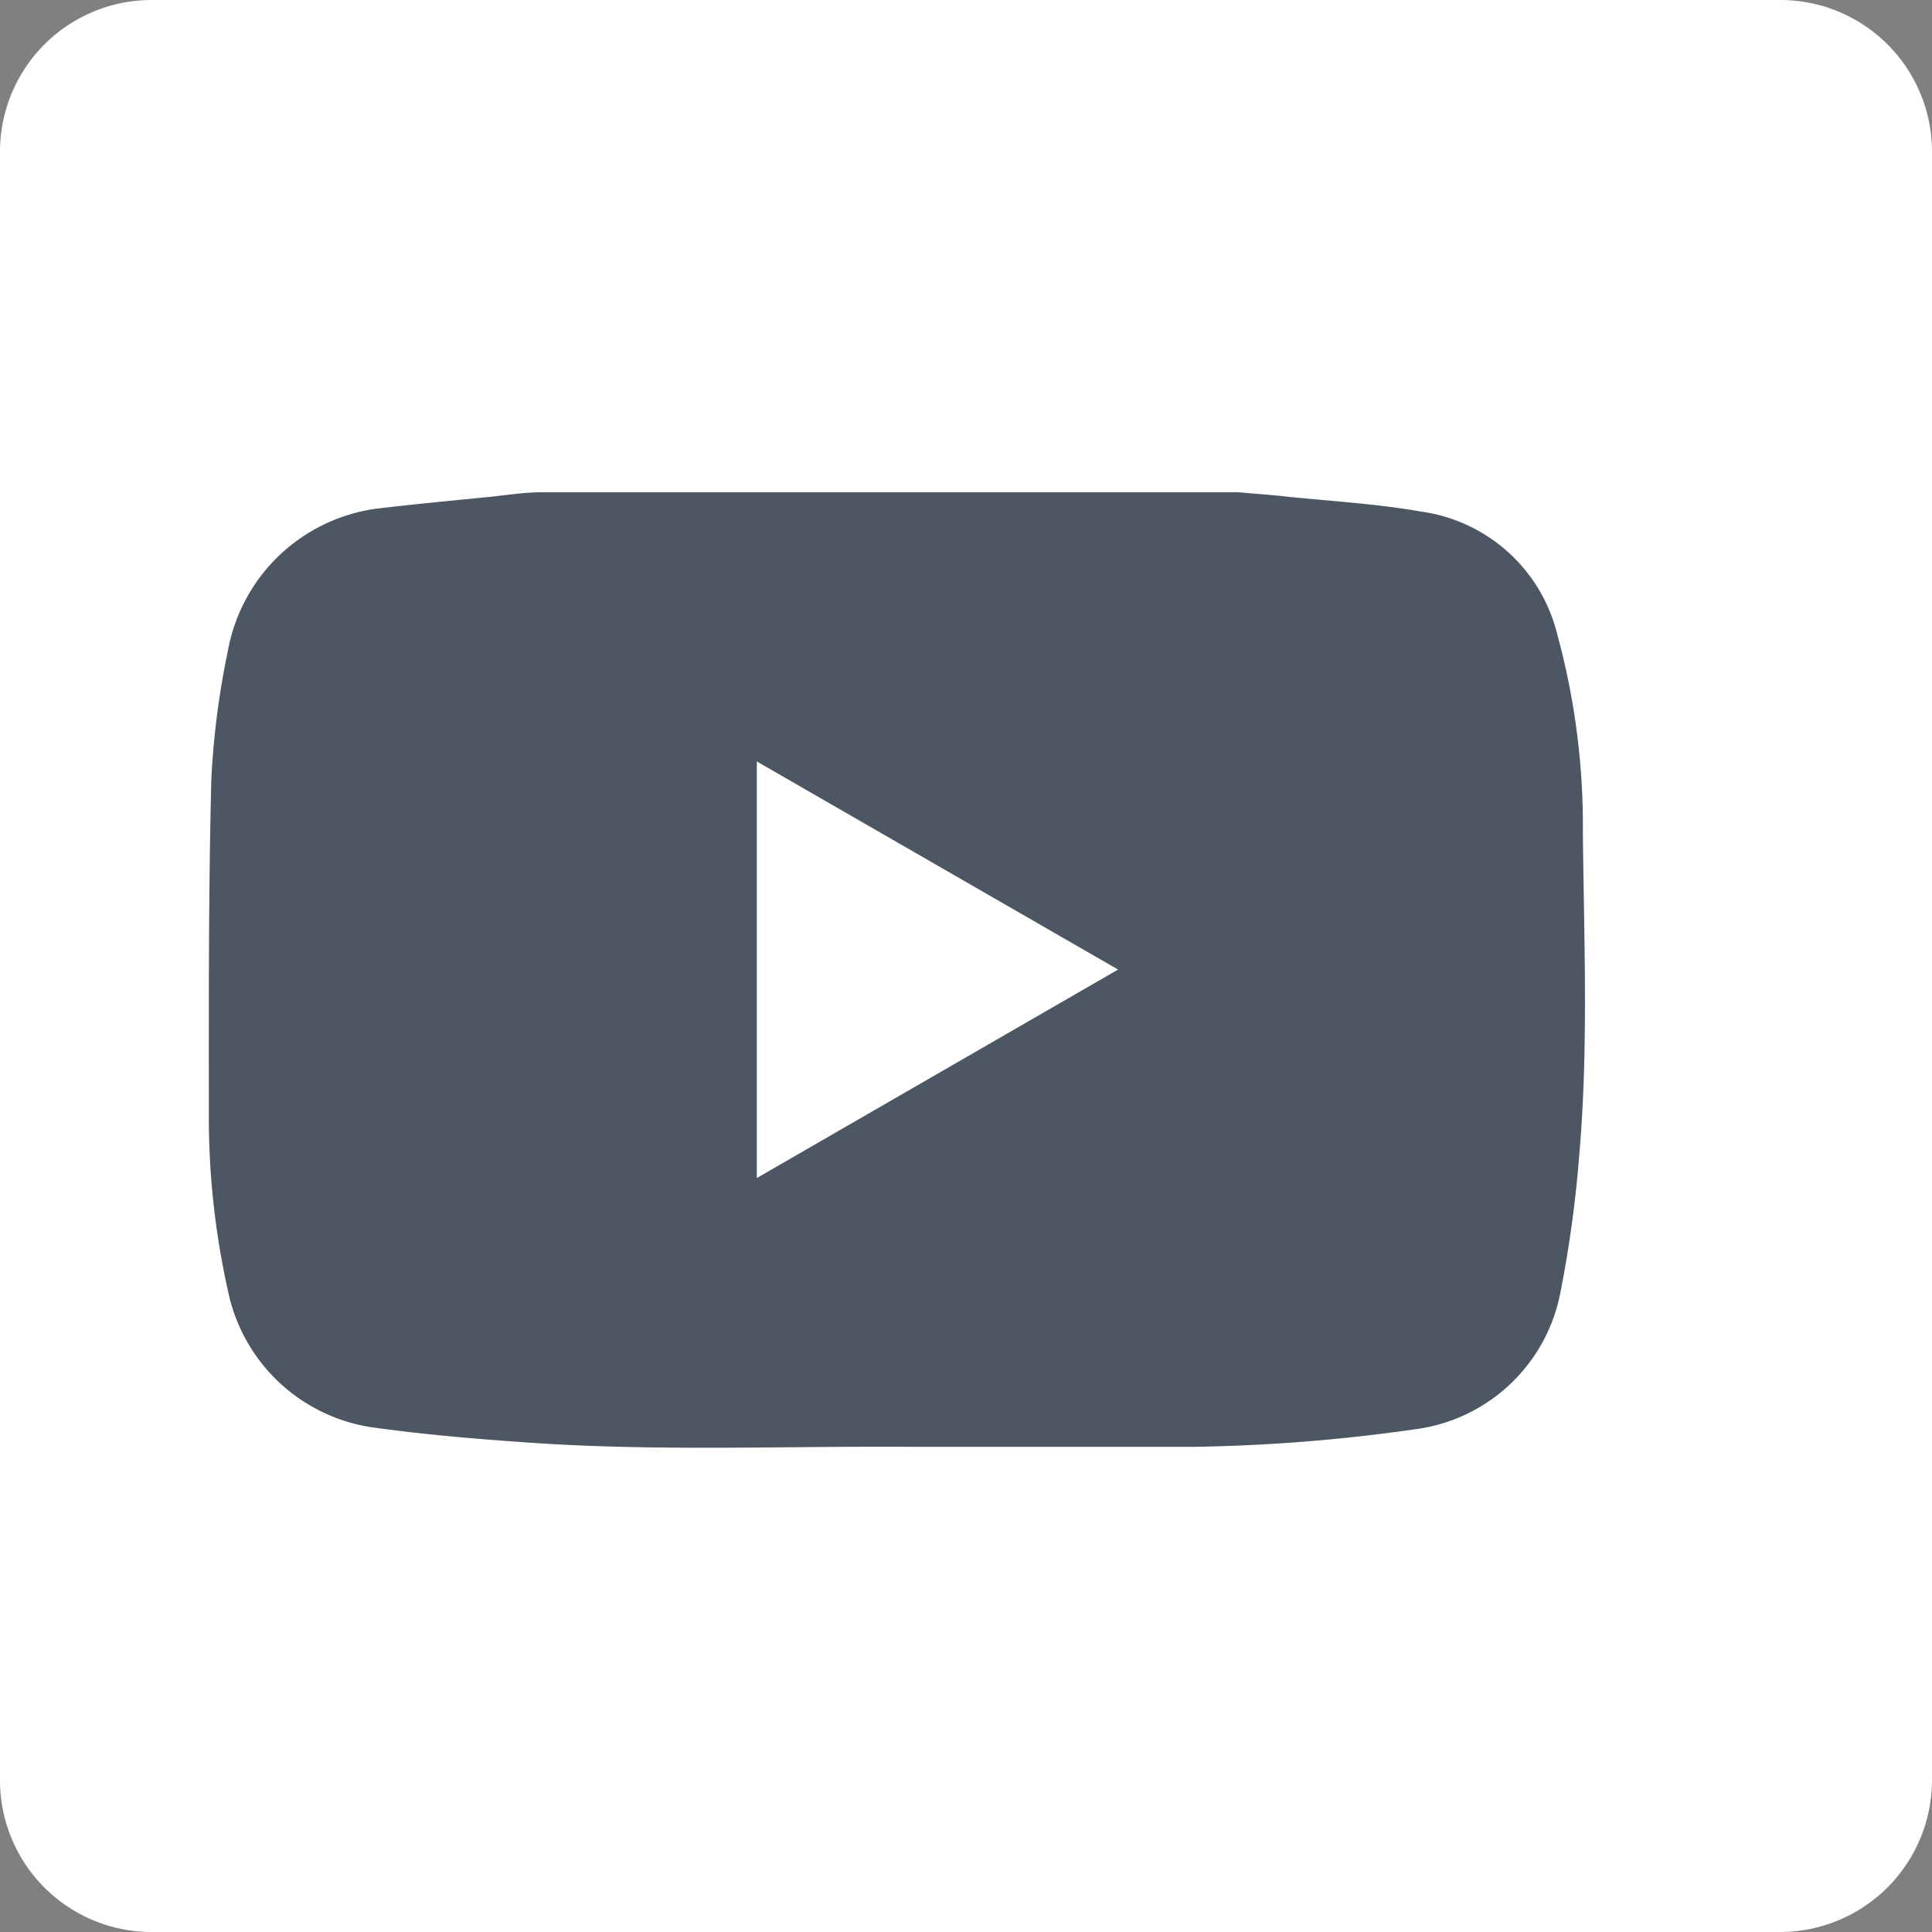
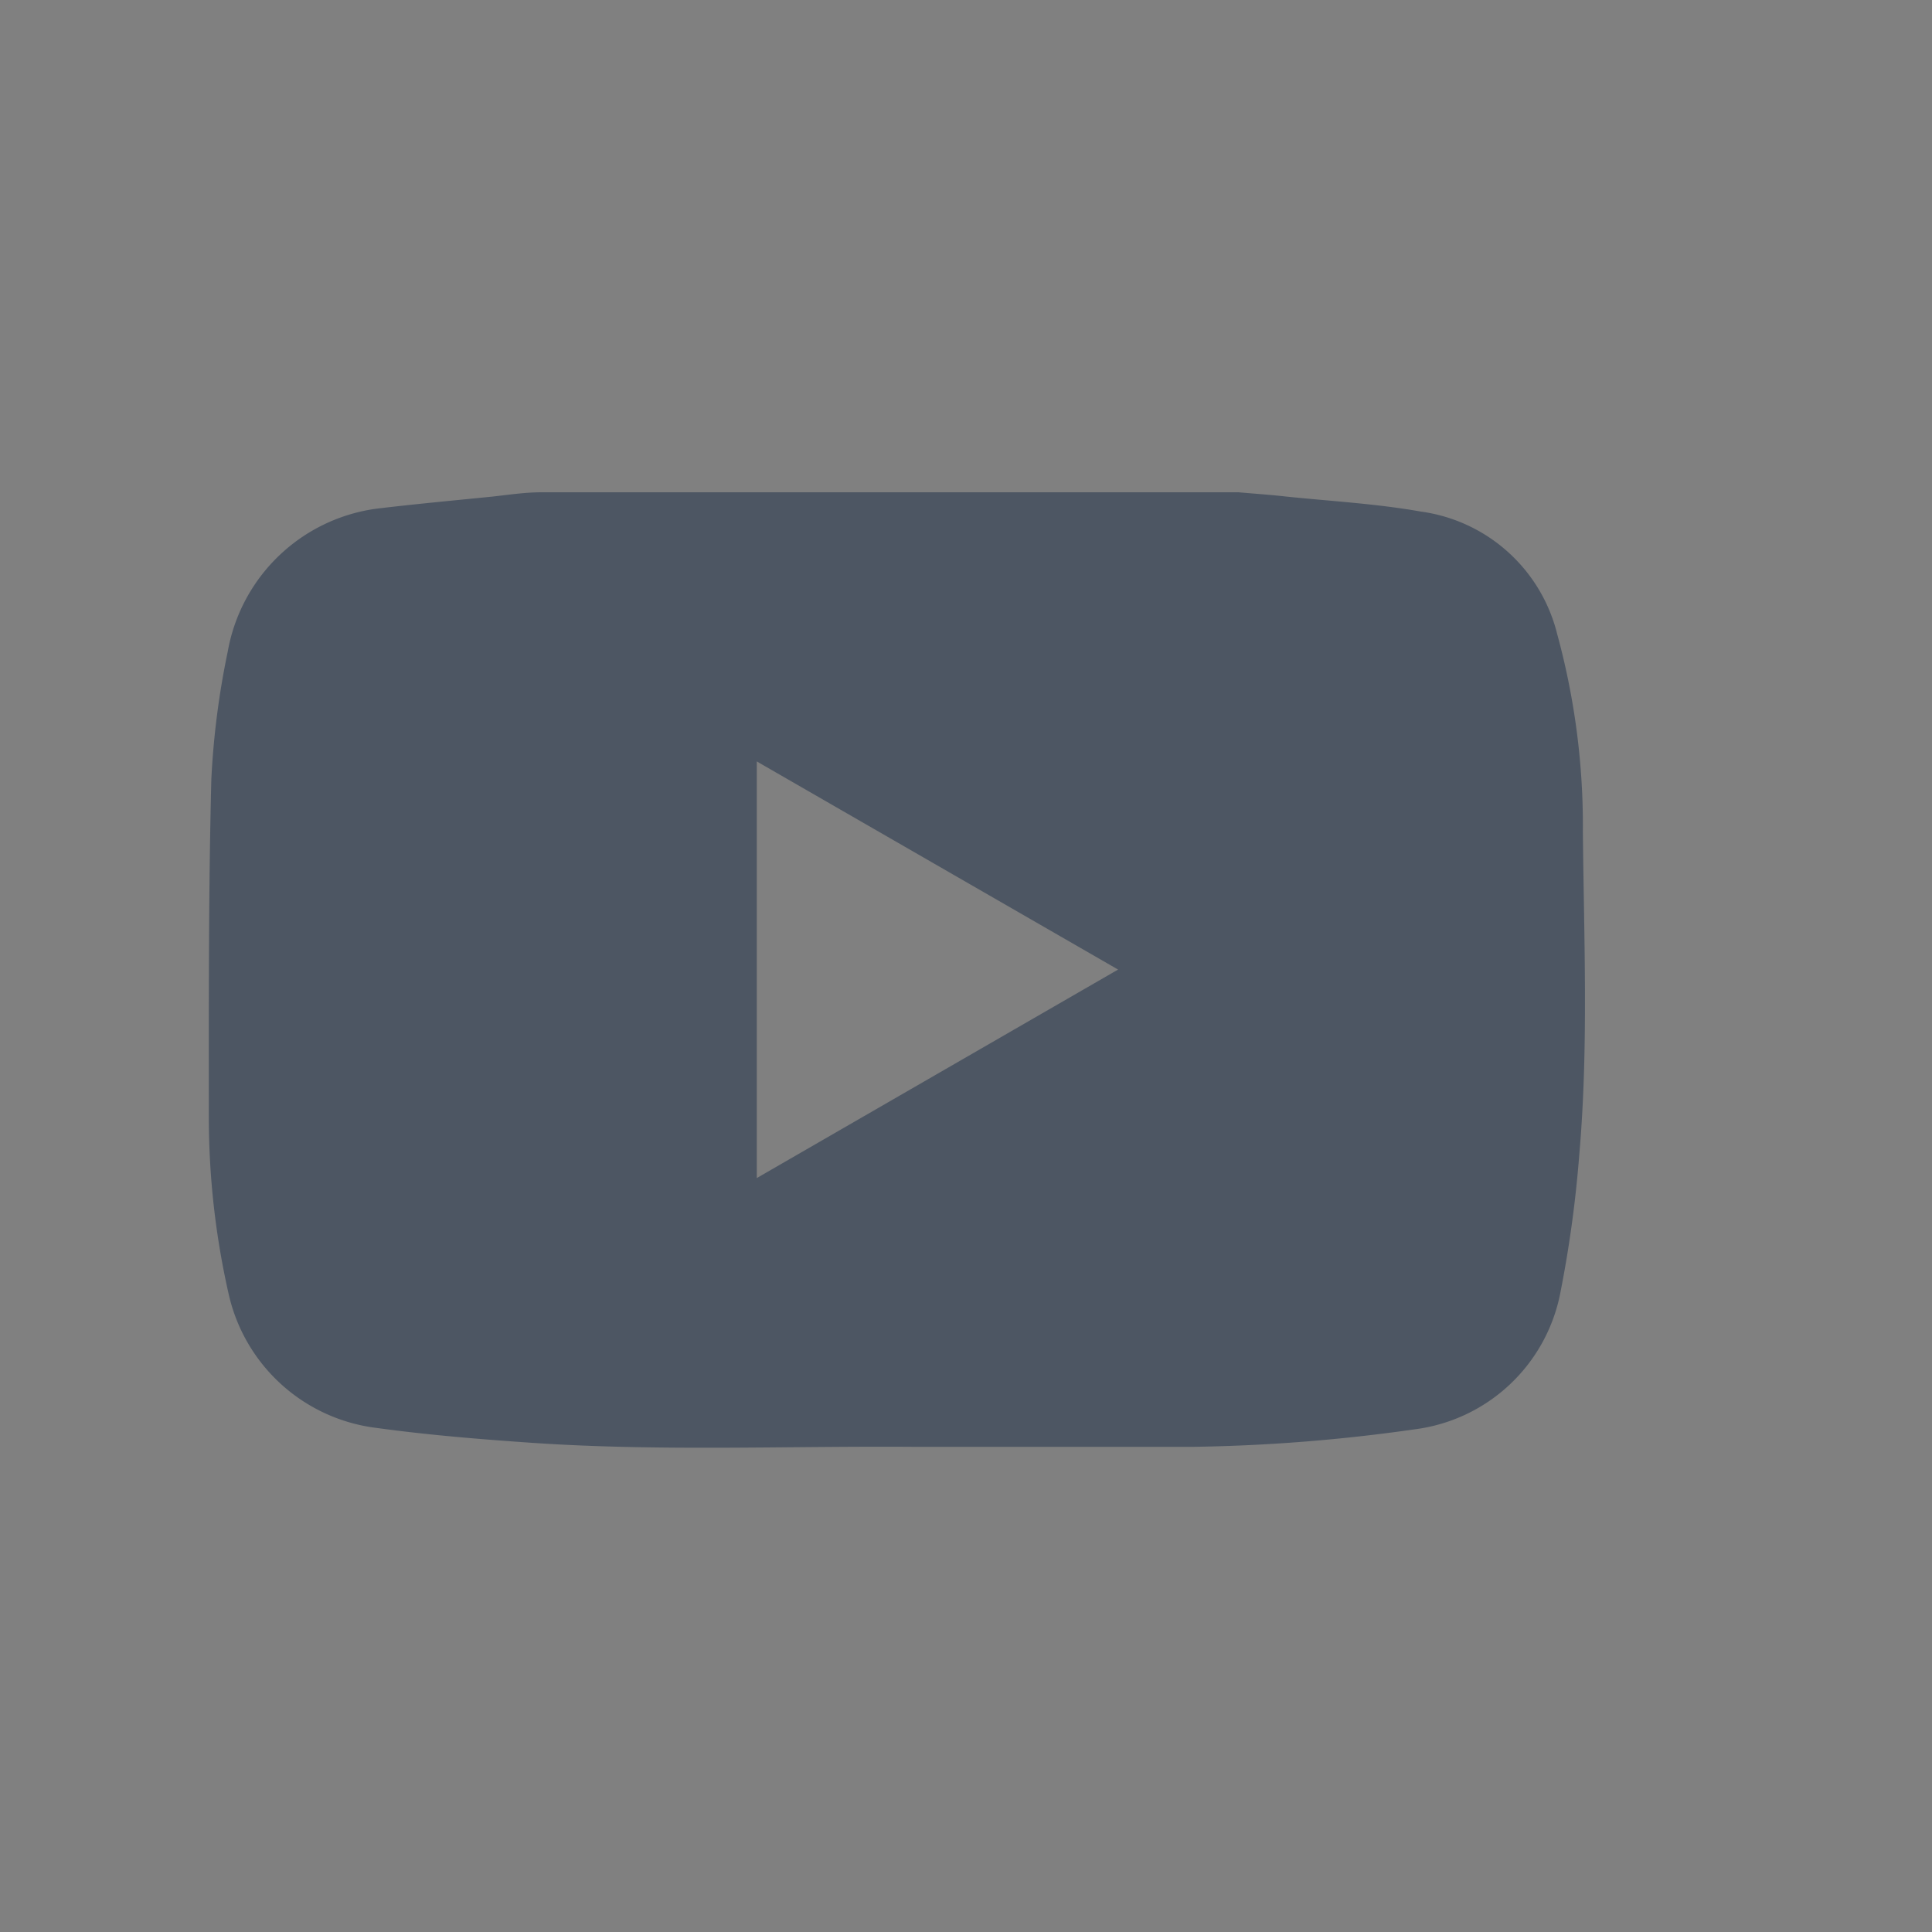
<svg xmlns="http://www.w3.org/2000/svg" viewBox="0 0 54.12 54.12">
  <rect x="0" y="0" width="54.12" height="54.12" fill="#808080" stroke="none" />
  <defs>
    <style>.cls-1{fill:#fff;}.cls-2{fill:#4d5663;}</style>
  </defs>
  <g id="Ebene_2" data-name="Ebene 2">
    <g id="Ebene_2-2" data-name="Ebene 2">
-       <path class="cls-1" d="M0,4.25V49.86a4.25,4.25,0,0,0,4.25,4.26H49.86a4.26,4.26,0,0,0,4.26-4.26V4.25A4.25,4.25,0,0,0,49.86,0H4.25A4.25,4.25,0,0,0,0,4.25Z" />
      <path class="cls-2" d="M44.34,23.3a20.36,20.36,0,0,0-.72-5.54,4.57,4.57,0,0,0-3.82-3.43c-1.24-.22-2.51-.29-3.77-.42-.44-.05-.89-.08-1.34-.12H15.17c-.46,0-.92.07-1.37.12-1.09.11-2.18.21-3.26.34a4.9,4.9,0,0,0-4.16,4,22.92,22.92,0,0,0-.46,3.58c-.08,3.15-.07,6.3-.07,9.44a22.39,22.39,0,0,0,.56,5A4.85,4.85,0,0,0,10.55,40c1.46.2,2.93.32,4.4.42,3.58.24,7.16.08,10.74.11,2.56,0,5.13,0,7.69,0a48.43,48.43,0,0,0,6.24-.49,4.77,4.77,0,0,0,4.09-3.83,33.34,33.34,0,0,0,.53-3.87C44.5,29.35,44.37,26.32,44.34,23.3ZM21.2,33V21.33l10.12,5.83Z" />
    </g>
  </g>
</svg>